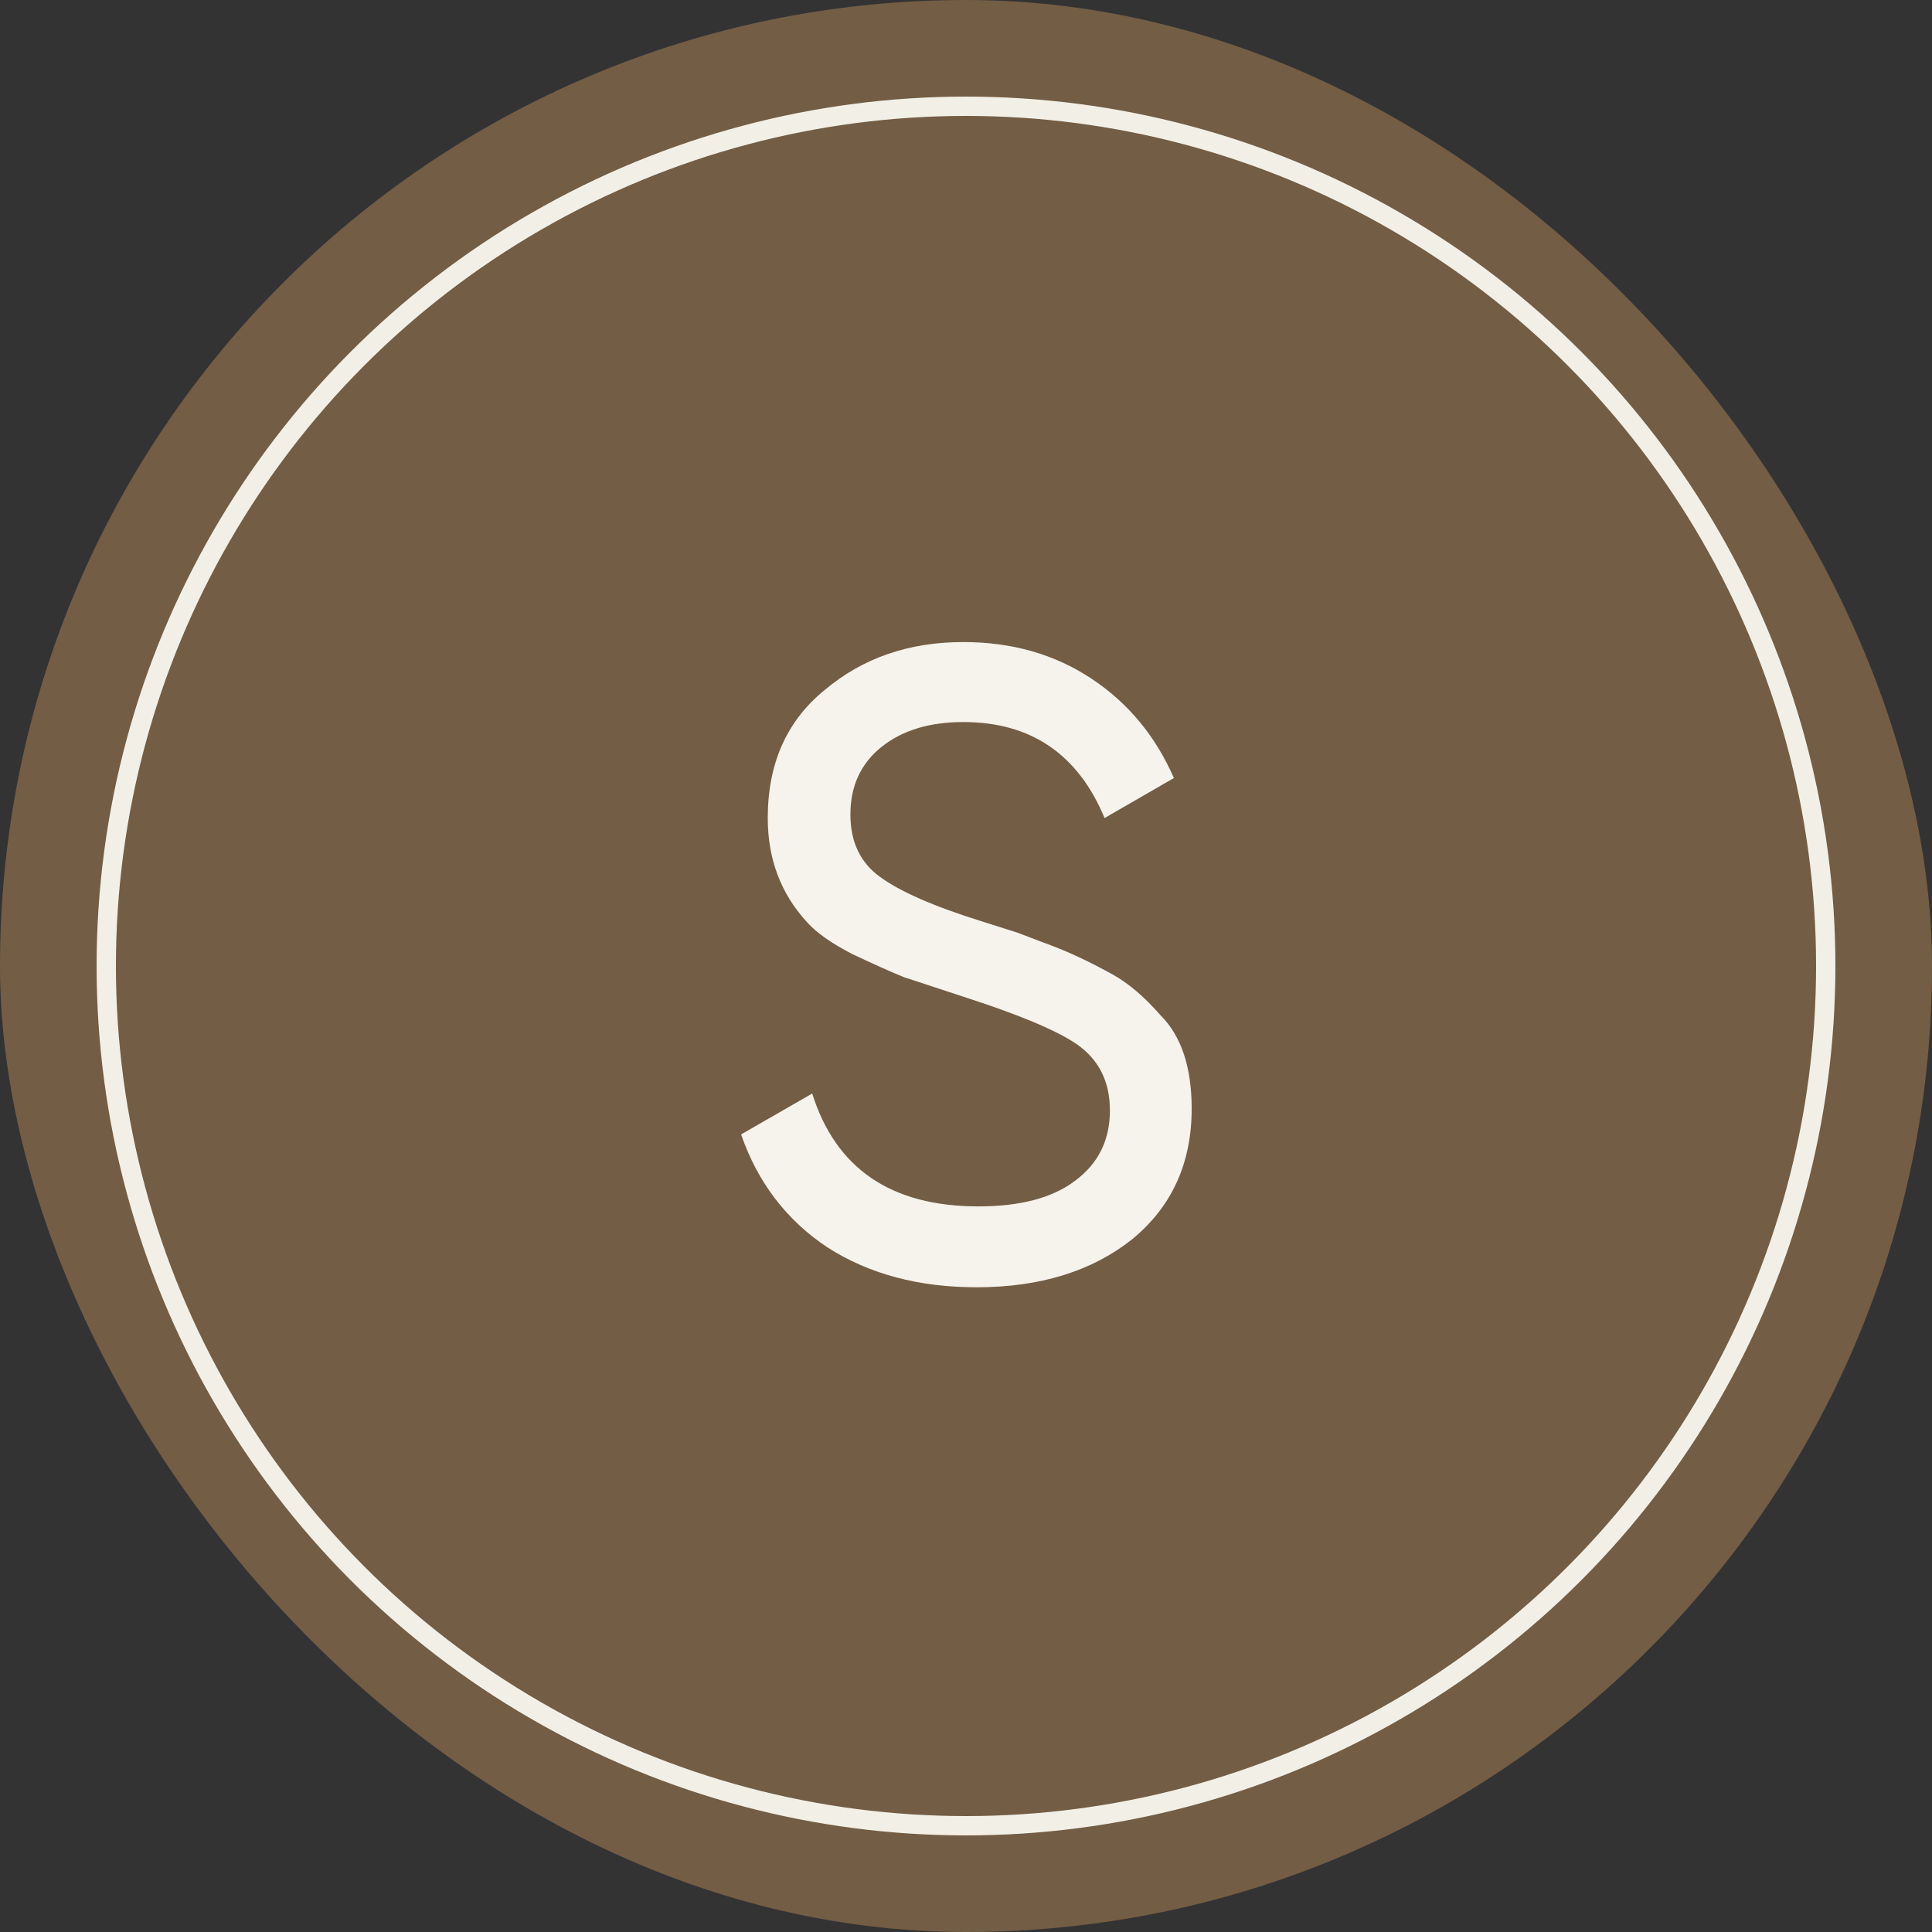
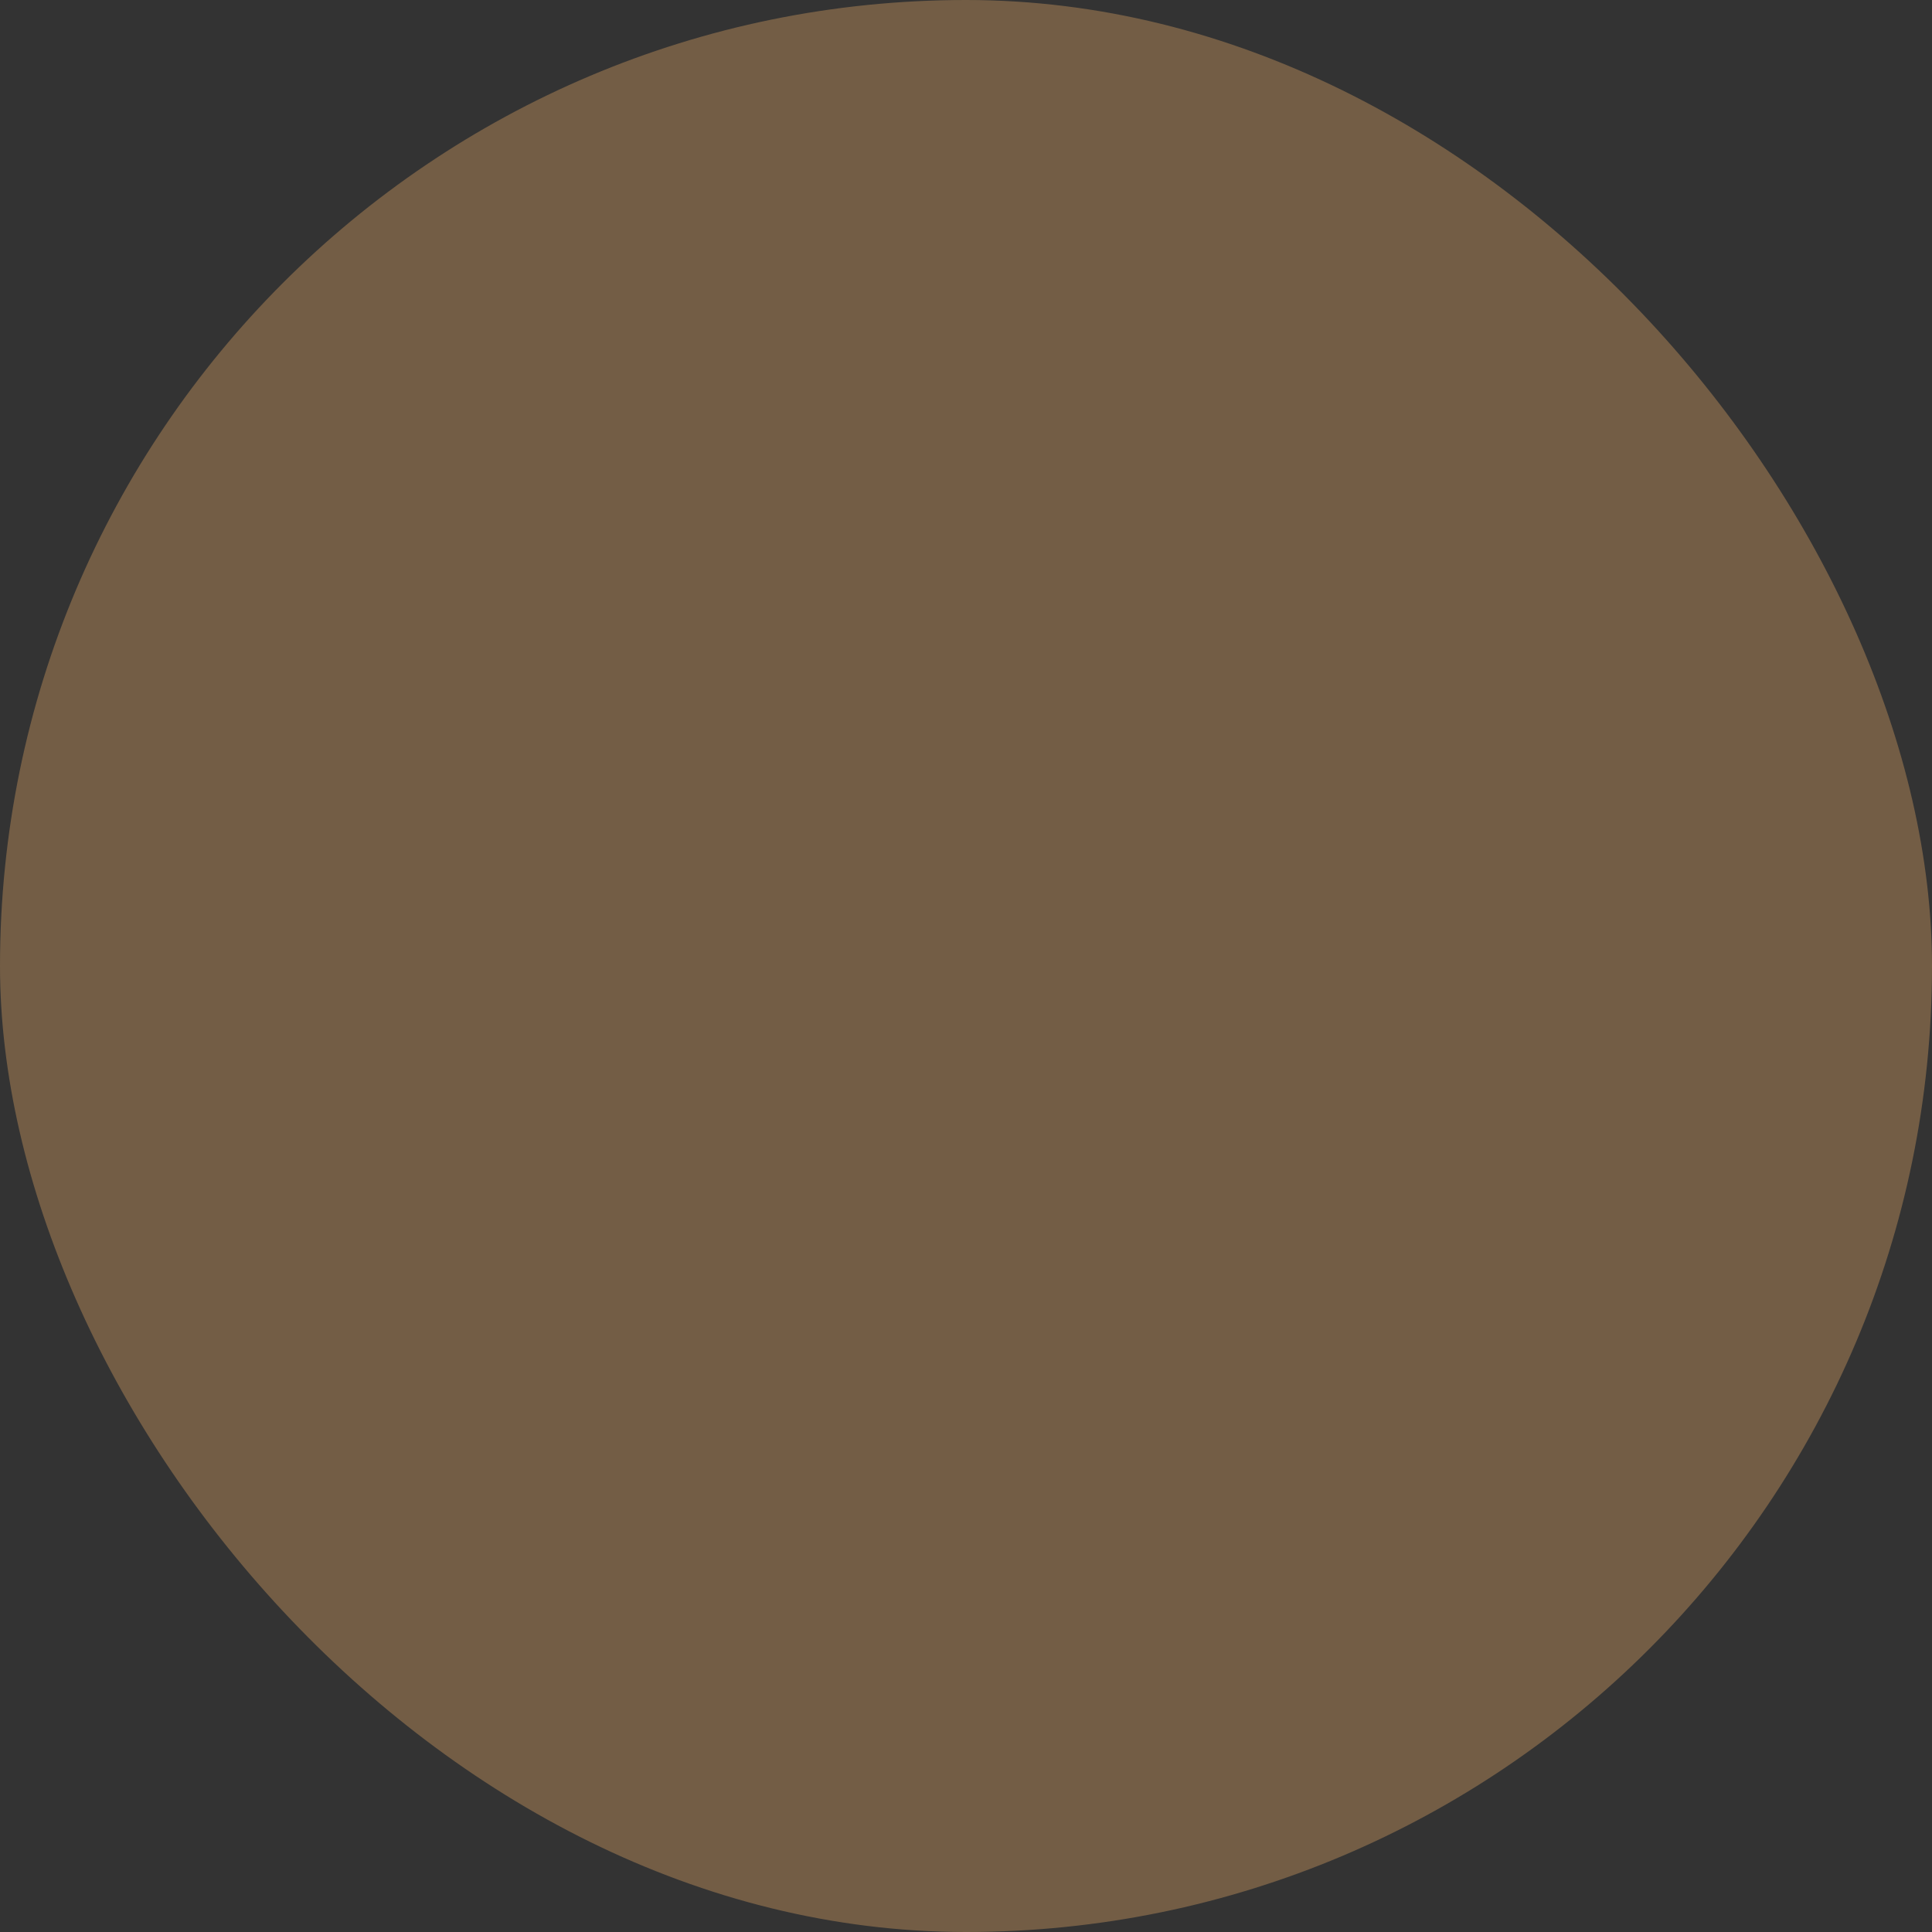
<svg xmlns="http://www.w3.org/2000/svg" width="100" height="100" viewBox="0 0 100 100" fill="none">
  <rect x="0" y="0" width="100" height="100" fill="#333333" stroke="none" />
  <rect width="100" height="100" rx="50" fill="#735D45" />
-   <path d="M50.549 66.629C47.544 66.629 44.968 65.939 42.821 64.559C40.705 63.149 39.218 61.201 38.359 58.717L42.039 56.601C43.266 60.496 46.133 62.443 50.641 62.443C52.819 62.443 54.49 61.999 55.655 61.109C56.851 60.22 57.449 59.009 57.449 57.475C57.449 55.973 56.867 54.823 55.701 54.025C54.658 53.32 52.711 52.507 49.859 51.587L46.777 50.575C46.102 50.299 45.213 49.901 44.109 49.379C43.036 48.827 42.254 48.275 41.763 47.723C40.414 46.251 39.739 44.457 39.739 42.341C39.739 39.52 40.721 37.312 42.683 35.717C44.646 34.061 47.038 33.233 49.859 33.233C52.374 33.233 54.582 33.862 56.483 35.119C58.385 36.377 59.81 38.094 60.761 40.271L57.173 42.341C55.793 39.029 53.355 37.373 49.859 37.373C48.111 37.373 46.7 37.803 45.627 38.661C44.554 39.52 44.017 40.685 44.017 42.157C44.017 43.568 44.523 44.641 45.535 45.377C46.578 46.144 48.326 46.911 50.779 47.677L52.665 48.275C53.708 48.674 54.275 48.889 54.367 48.919C55.349 49.287 56.422 49.793 57.587 50.437C58.415 50.897 59.243 51.603 60.071 52.553C61.145 53.627 61.681 55.237 61.681 57.383C61.681 60.205 60.654 62.459 58.599 64.145C56.514 65.801 53.831 66.629 50.549 66.629Z" fill="#F5F3EB" />
-   <circle cx="50" cy="50" r="44.5" stroke="#F2F0E6" />
</svg>